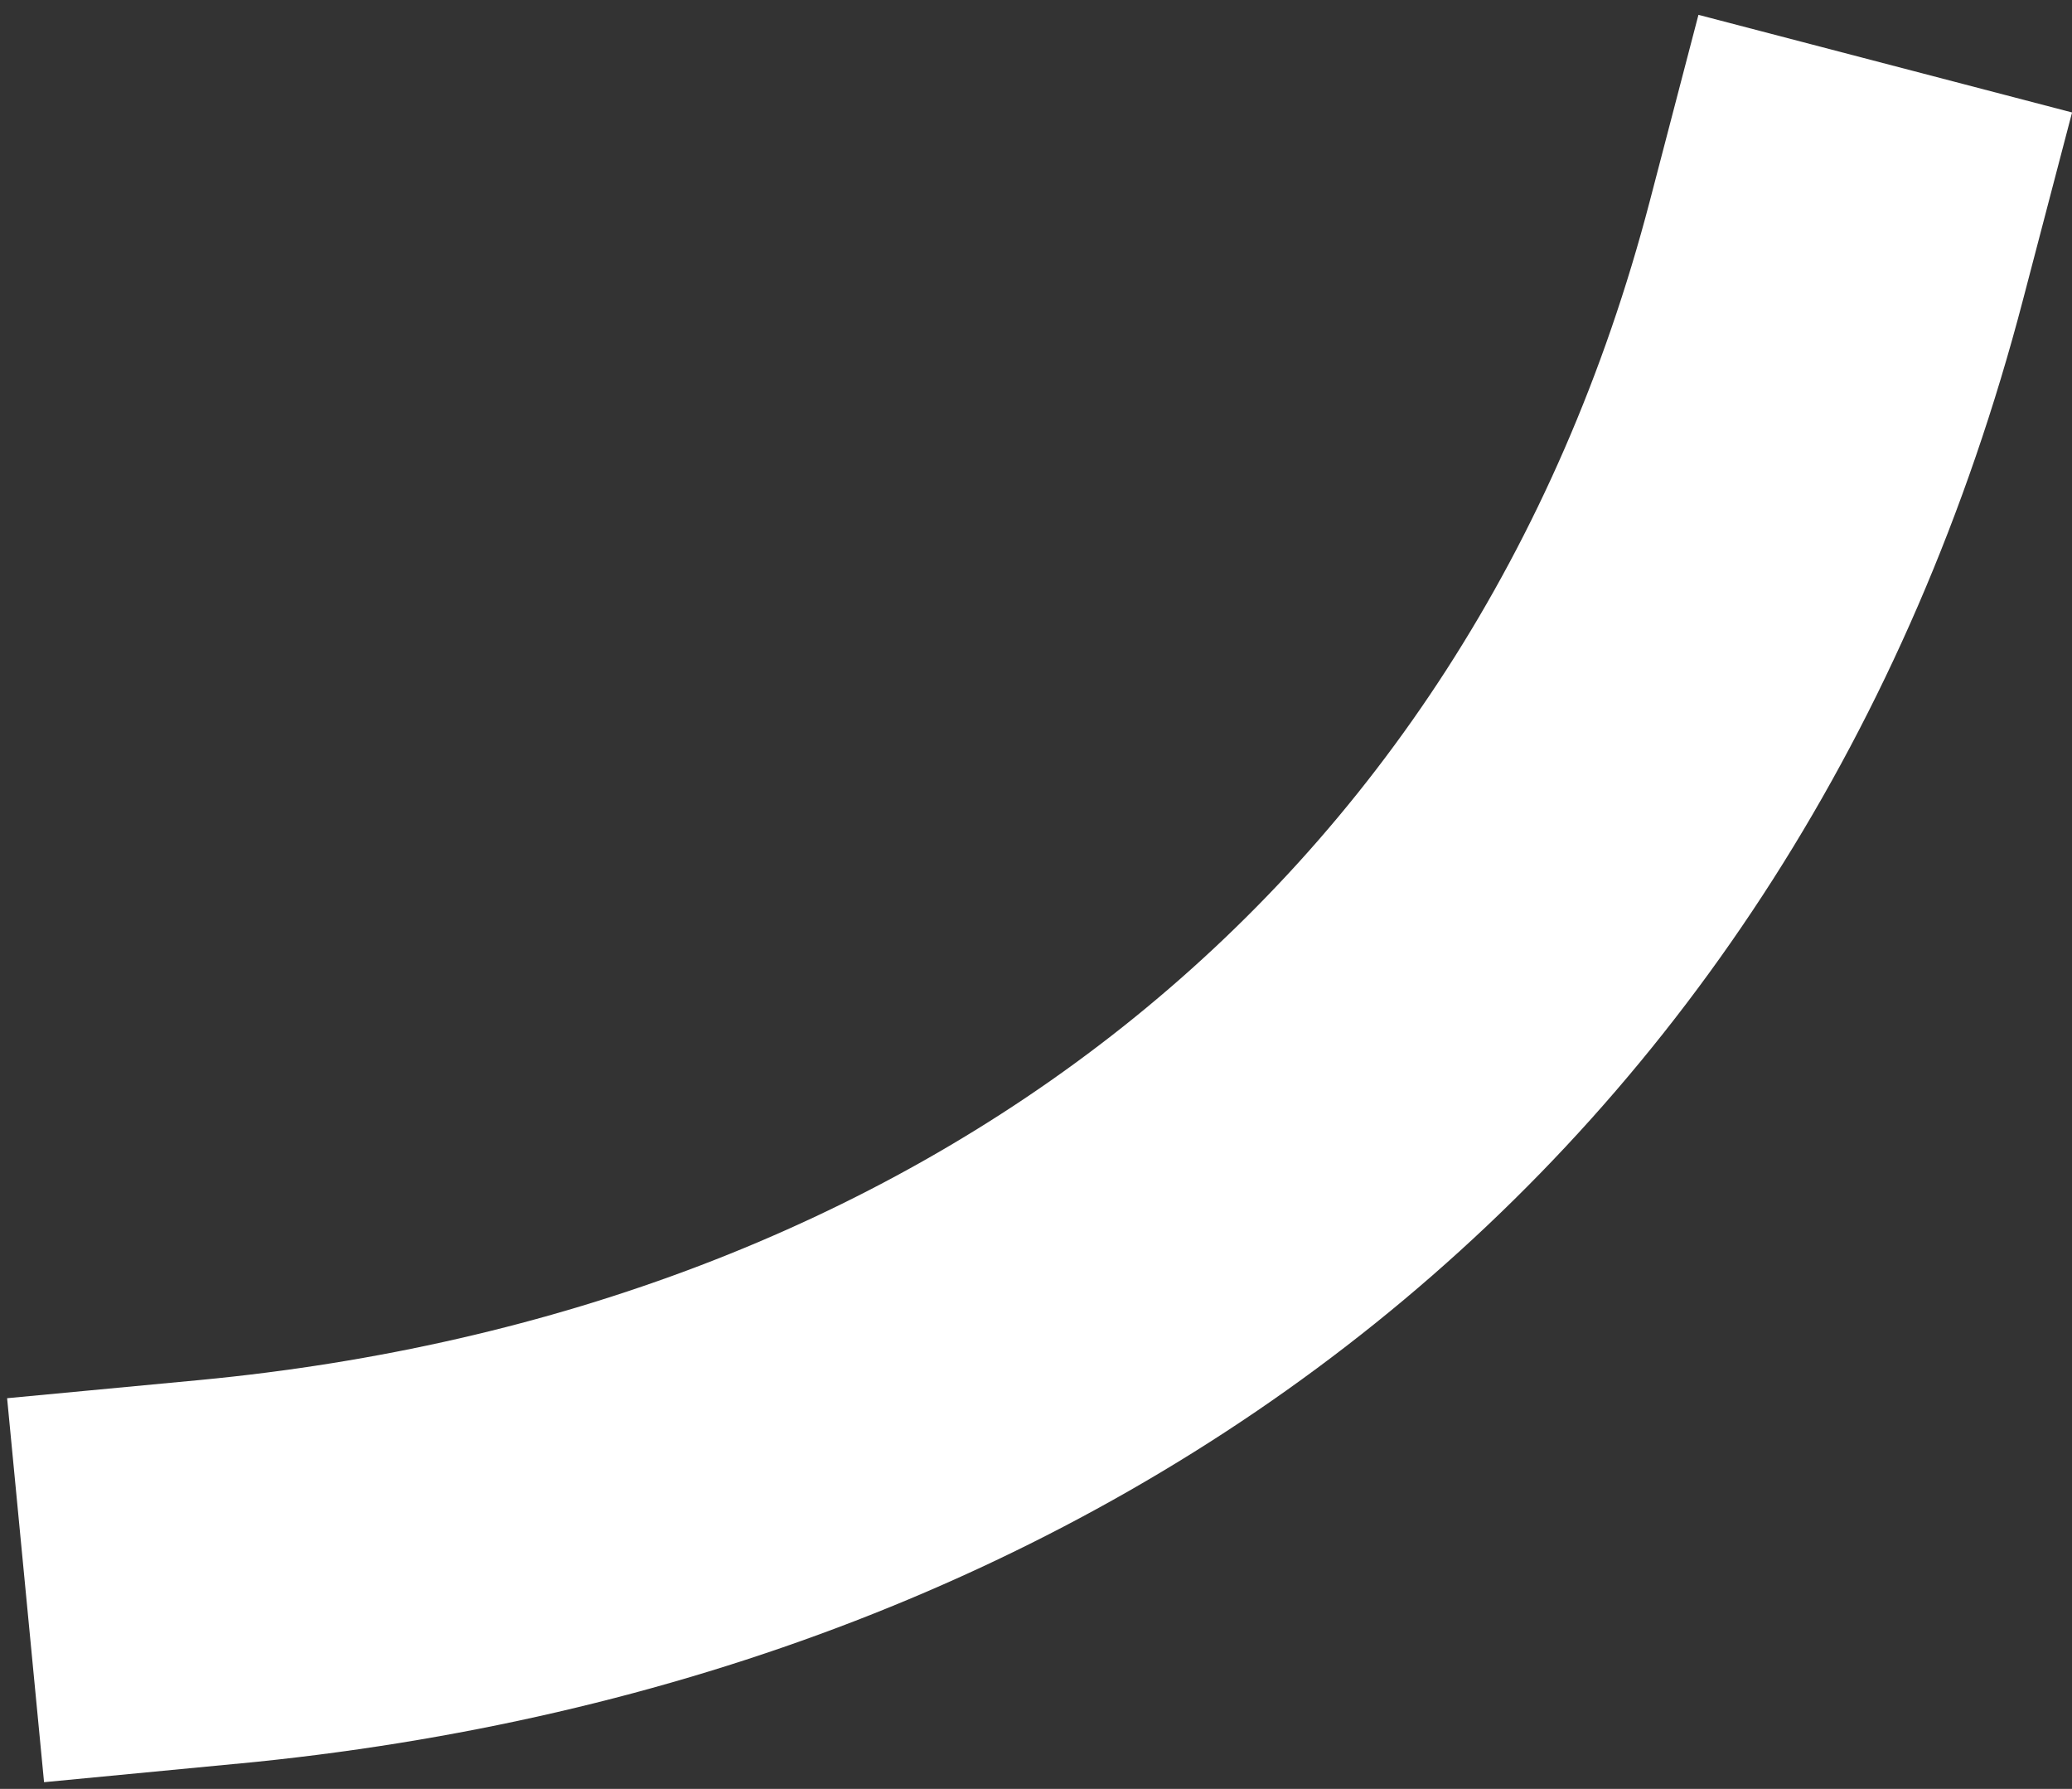
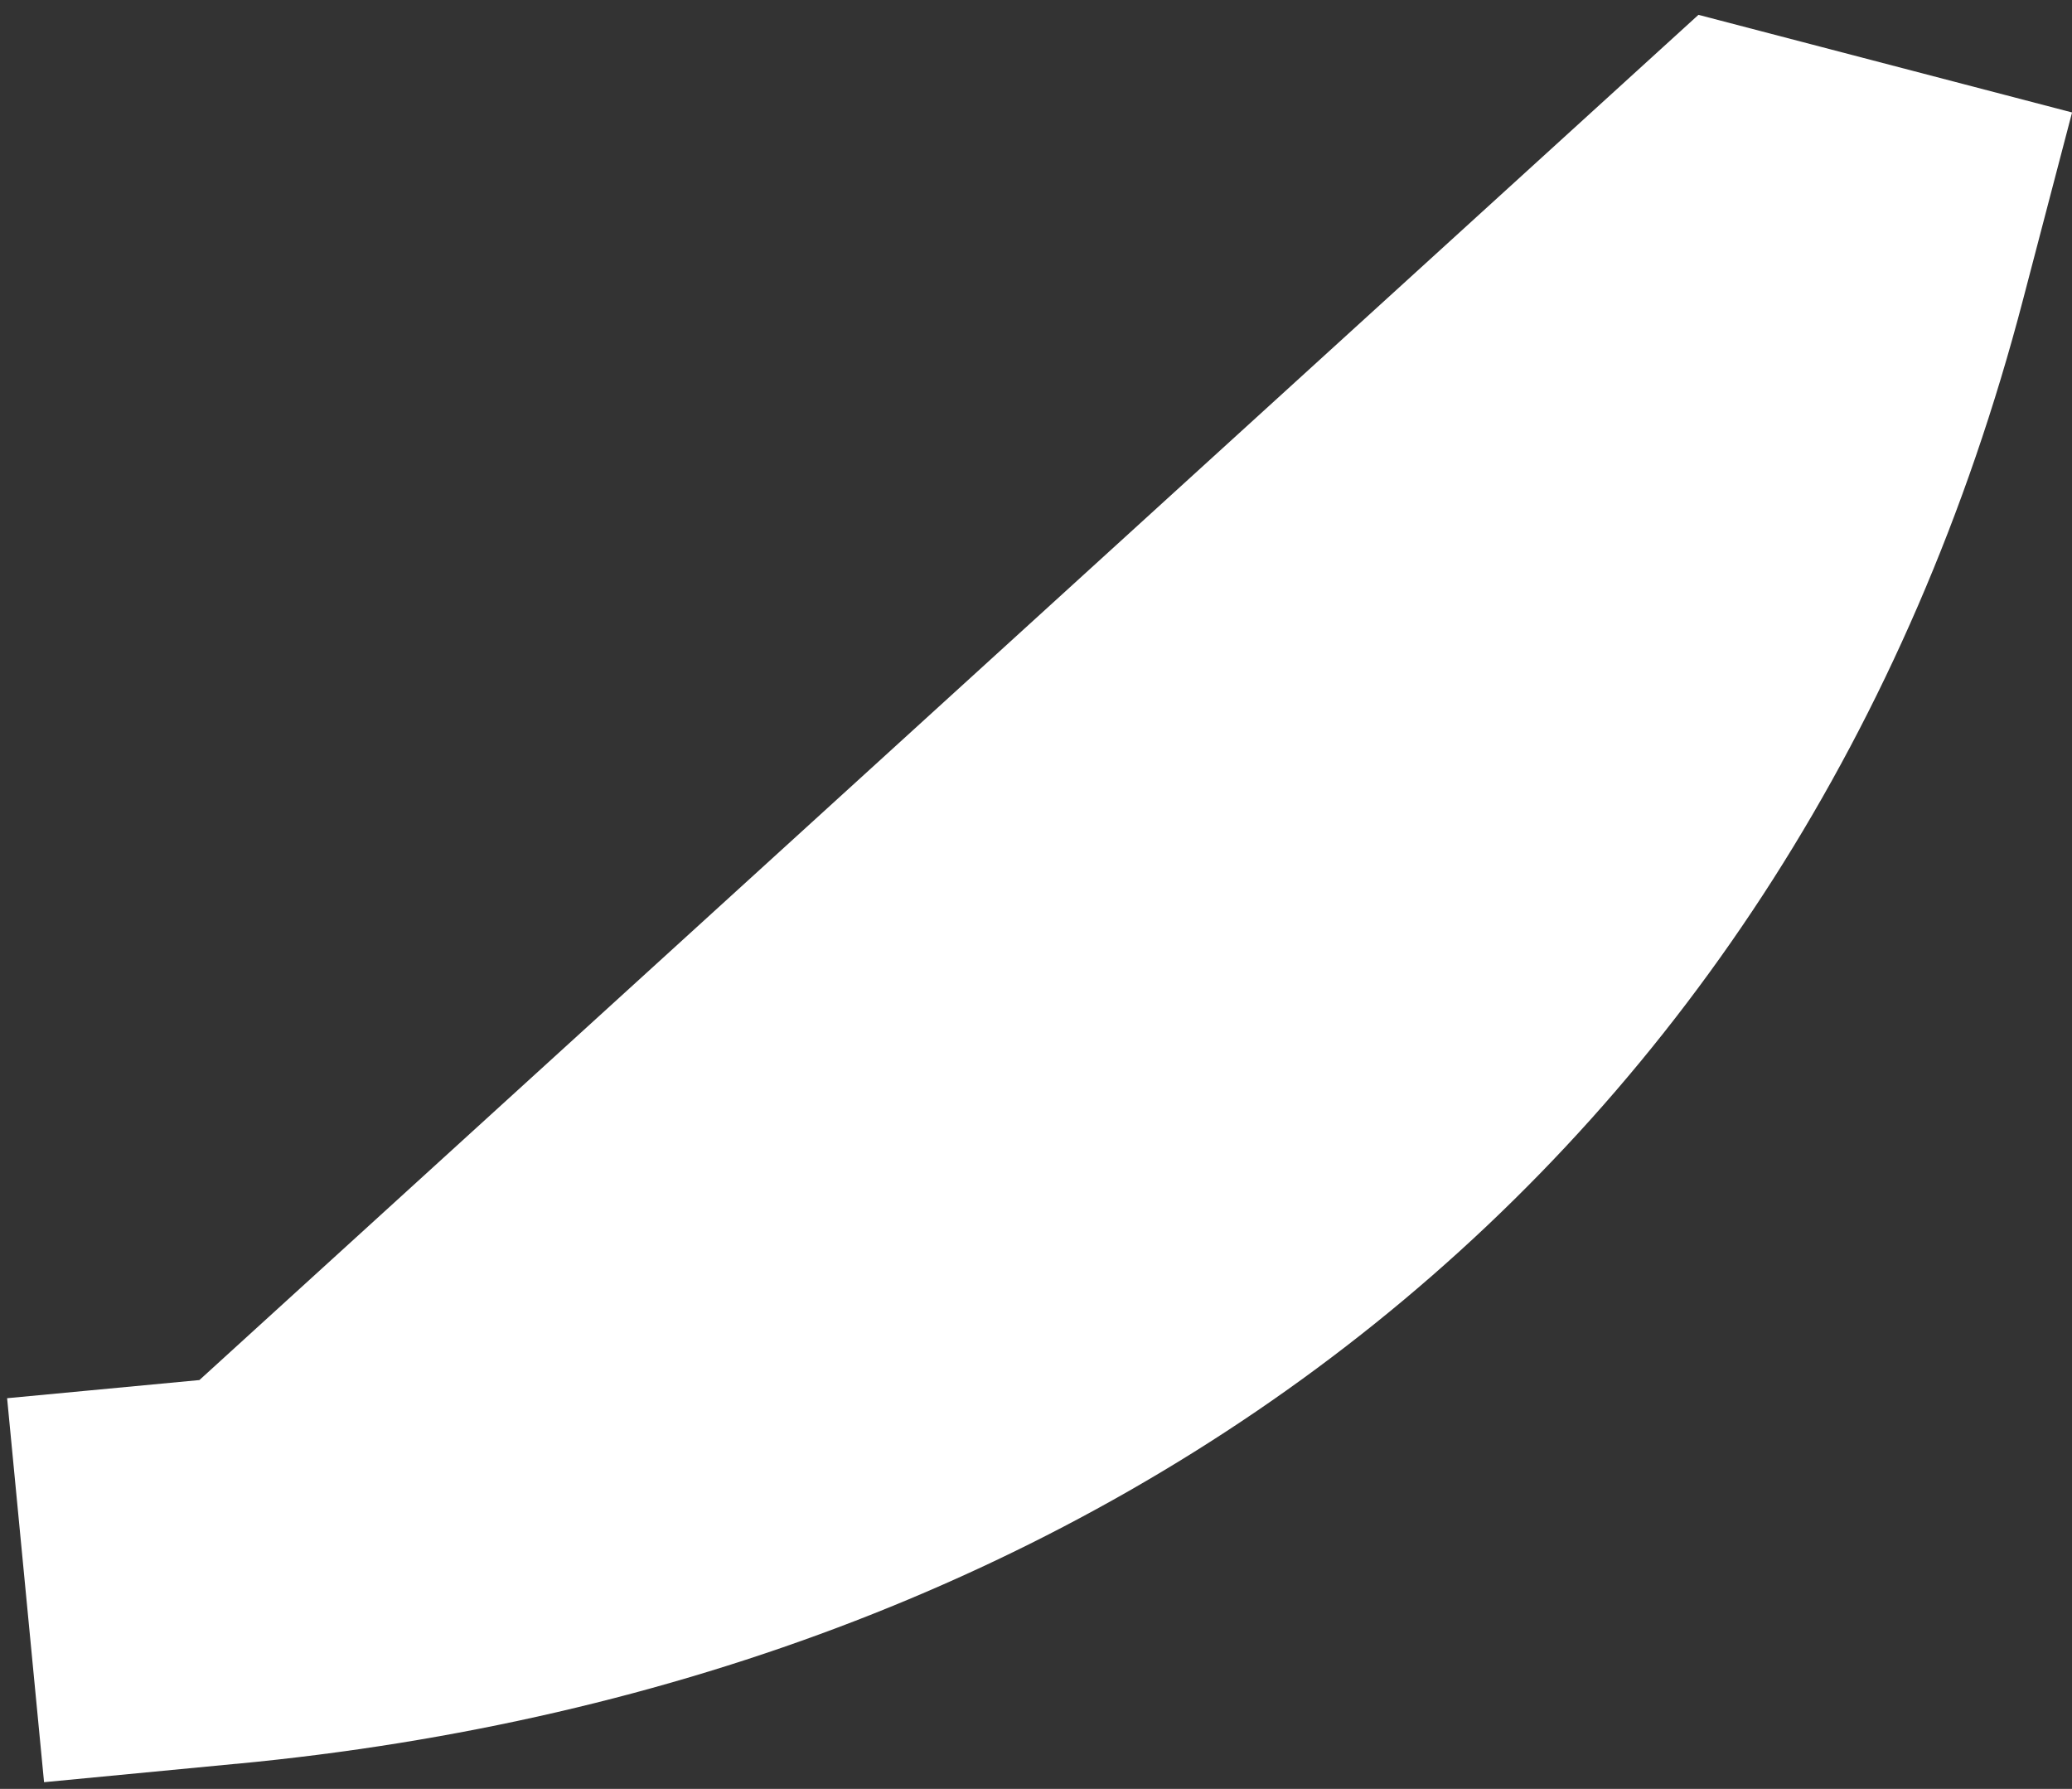
<svg xmlns="http://www.w3.org/2000/svg" fill="none" viewBox="0 0 95 82" height="82" width="95">
  <rect x="0" y="0" width="95" height="82" fill="#333333" stroke="none" />
-   <path fill="white" d="M10.823 80.849L2.02 81.692L0.326 64.091L9.143 63.259C41.78 60.159 67.292 41.154 75.64 9.226L77.873 0.68L95.003 5.155L92.763 13.704C82.451 53.182 51.2 77.025 10.828 80.851L10.823 80.849Z" clip-rule="evenodd" fill-rule="evenodd" />
+   <path fill="white" d="M10.823 80.849L2.02 81.692L0.326 64.091L9.143 63.259L77.873 0.68L95.003 5.155L92.763 13.704C82.451 53.182 51.2 77.025 10.828 80.851L10.823 80.849Z" clip-rule="evenodd" fill-rule="evenodd" />
</svg>